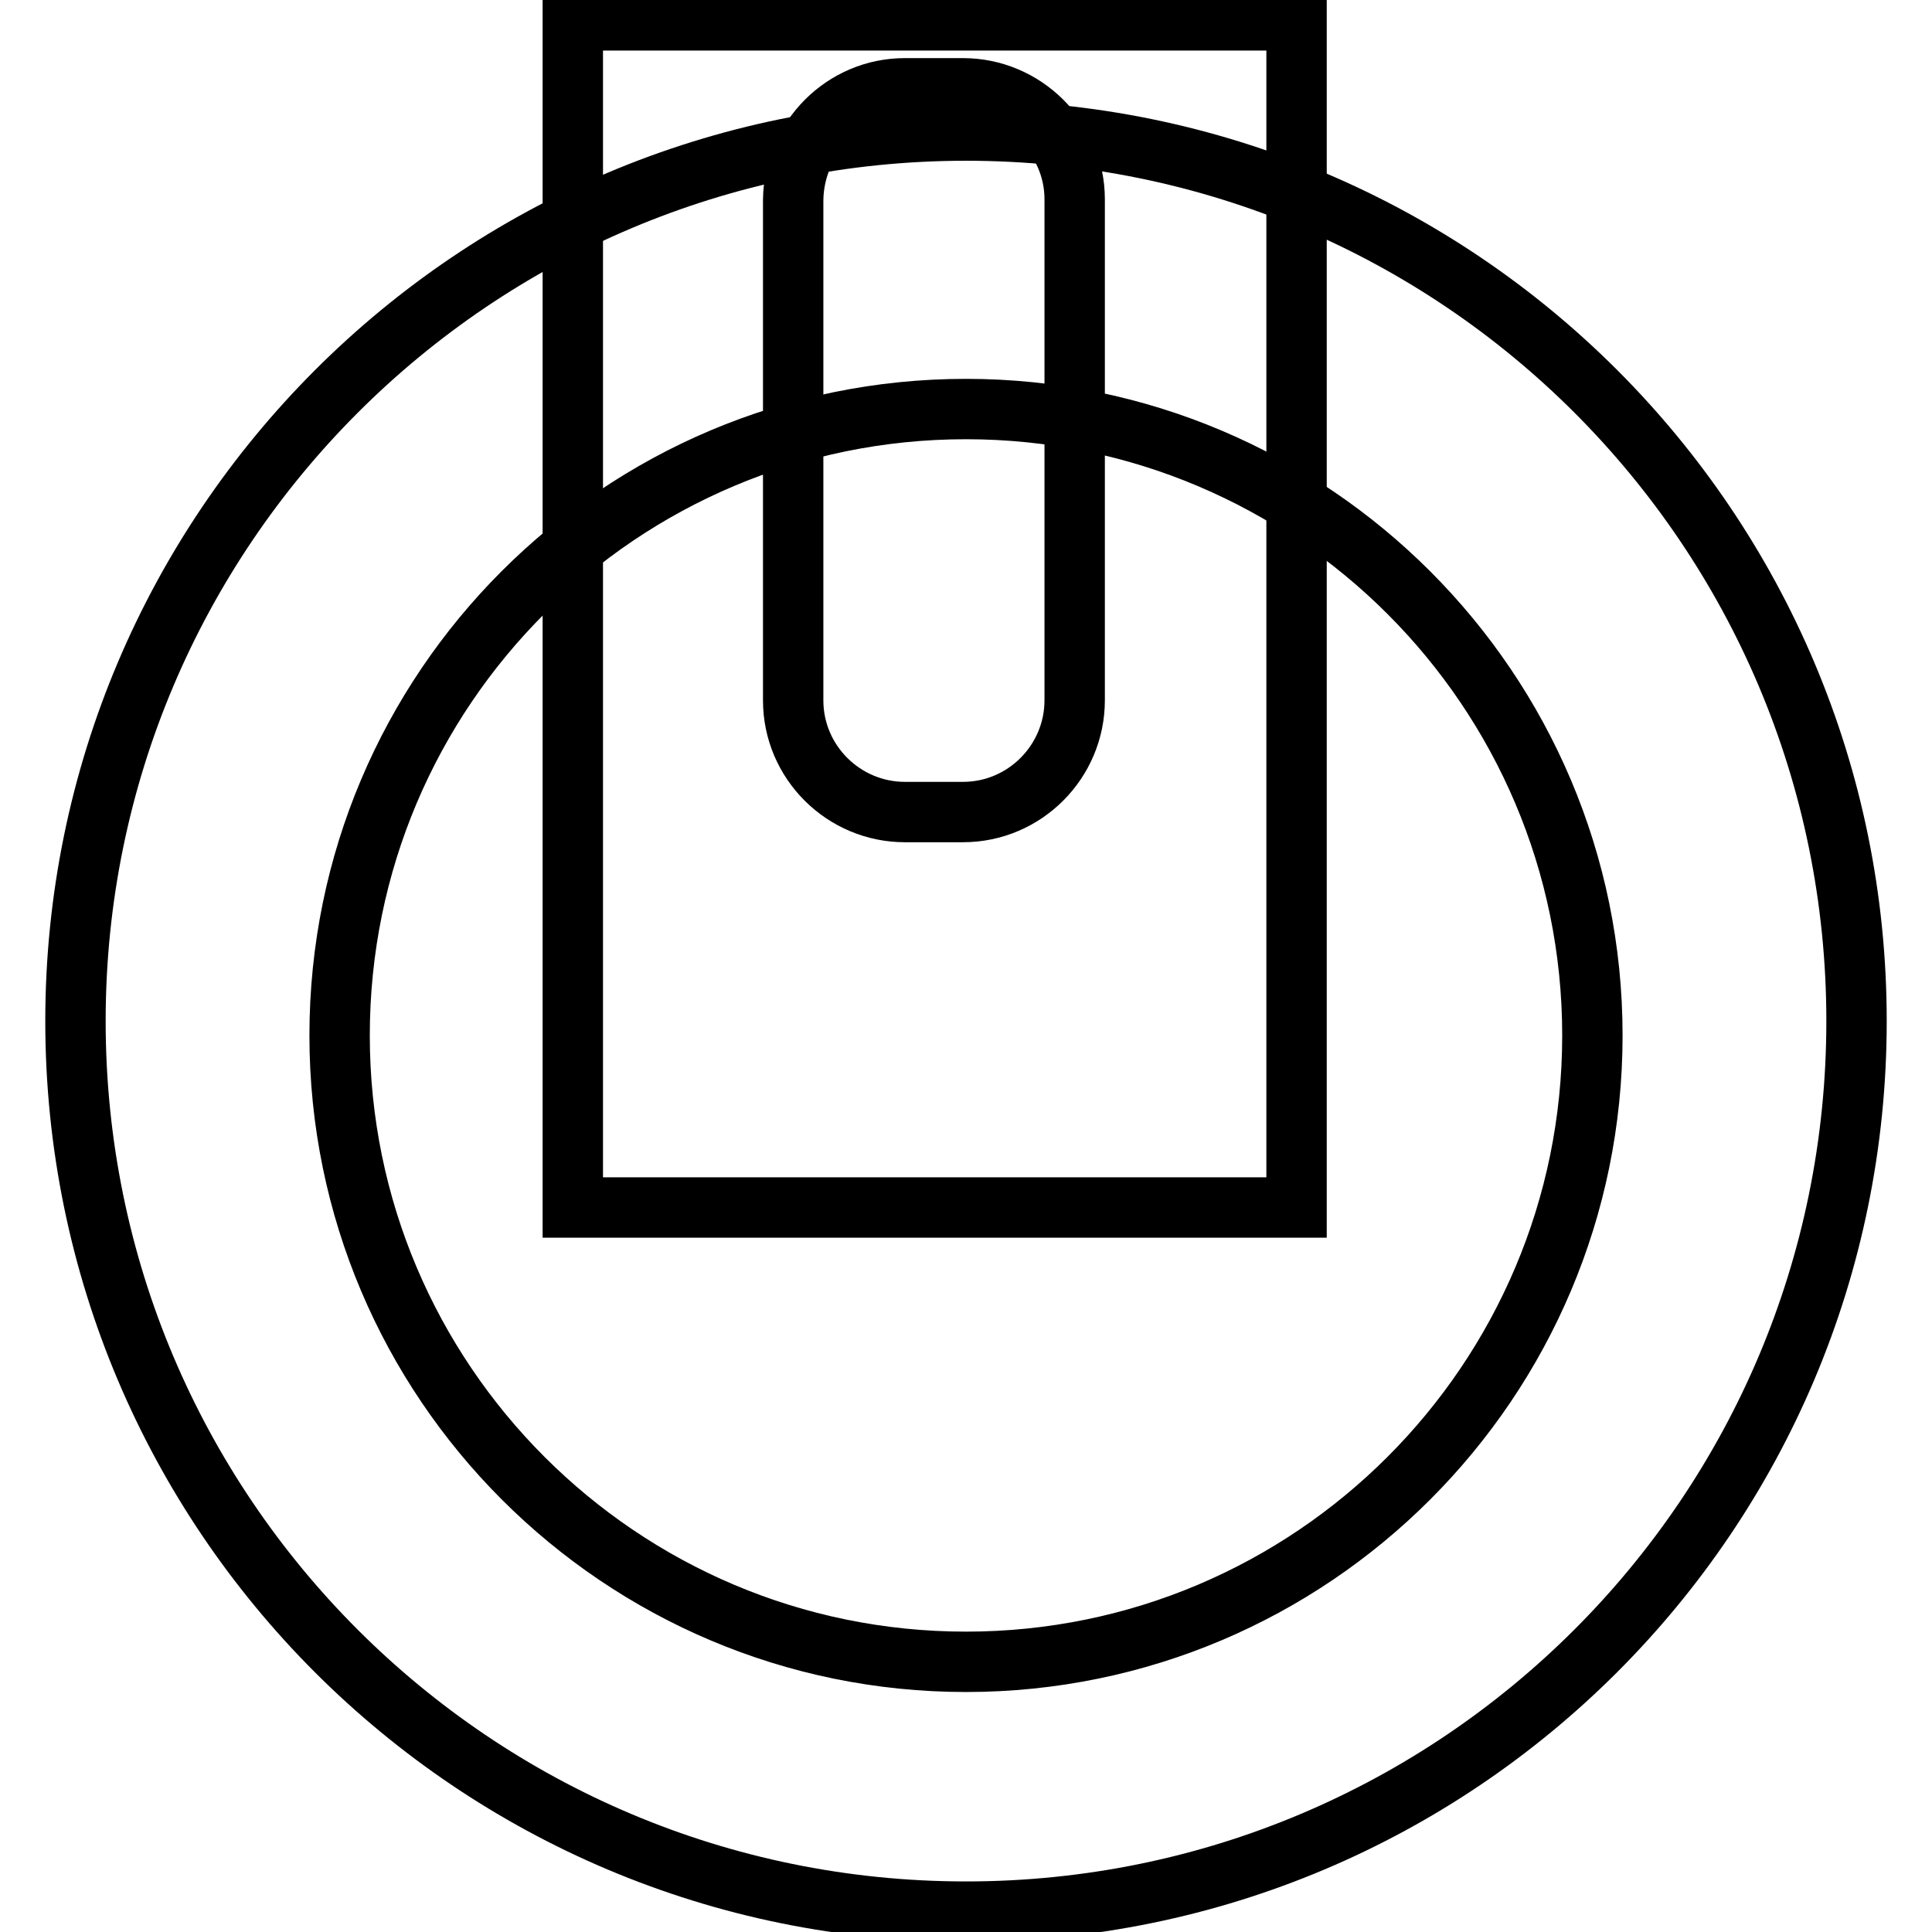
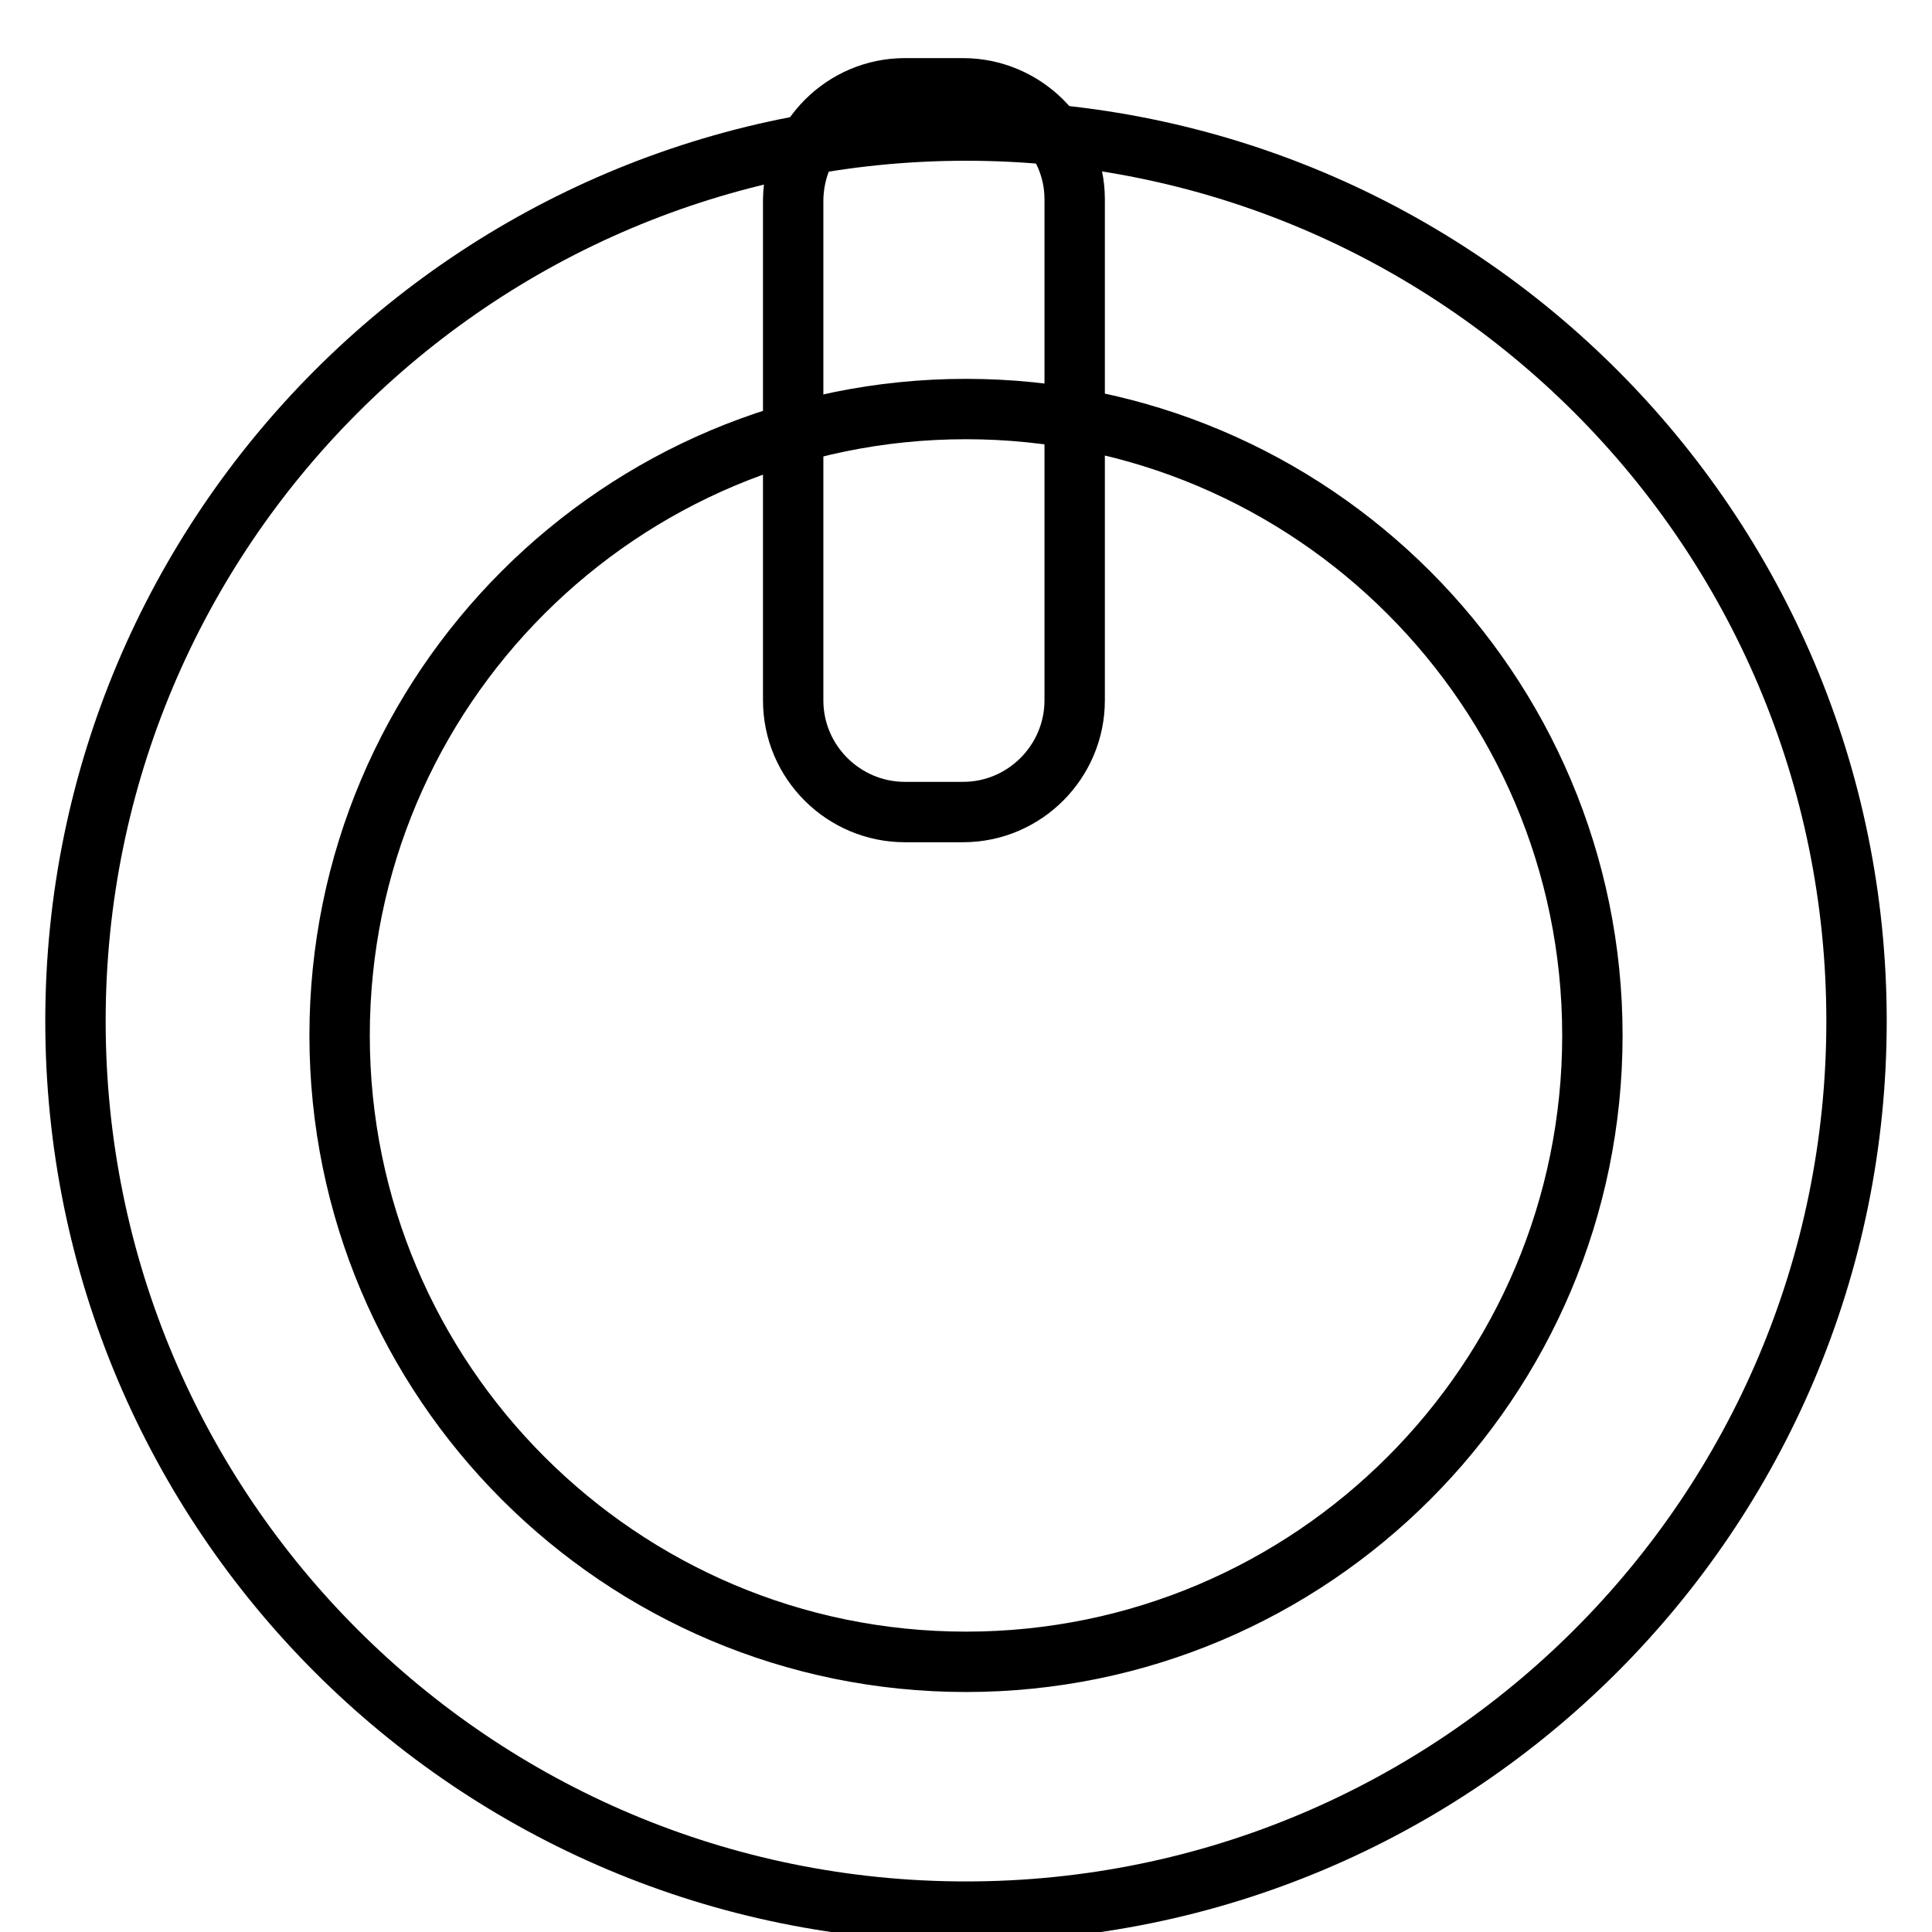
<svg xmlns="http://www.w3.org/2000/svg" version="1.1" x="0px" y="0px" viewBox="0 0 256 256" enable-background="new 0 0 256 256" xml:space="preserve">
  <g>
    <g>
      <path stroke-width="8" fill-opacity="0" stroke="#000000" d="M128,17.3c65.2,0,118,52.8,118,118c0,65.2-52.8,118-118,118c-65.2,0-118-52.8-118-118C10,70.2,62.8,17.3,128,17.3z M128,54.2c45.8,0,83,37.2,83,83s-37.2,83-83,83s-83-37.2-83-83C45,91.3,82.2,54.2,128,54.2z" />
-       <path stroke-width="8" fill-opacity="0" stroke="#000000" d="M75.9,2.7h95.9V160H75.9V2.7L75.9,2.7z" />
      <path stroke-width="8" fill-opacity="0" stroke="#000000" d="M119.9,11.7h7.7c8.1,0,14.8,6.6,14.8,14.7v66.4c0,8.1-6.6,14.8-14.8,14.8h-7.7c-8.1,0-14.8-6.6-14.8-14.8V26.5C105.2,18.3,111.8,11.7,119.9,11.7z" />
    </g>
  </g>
</svg>